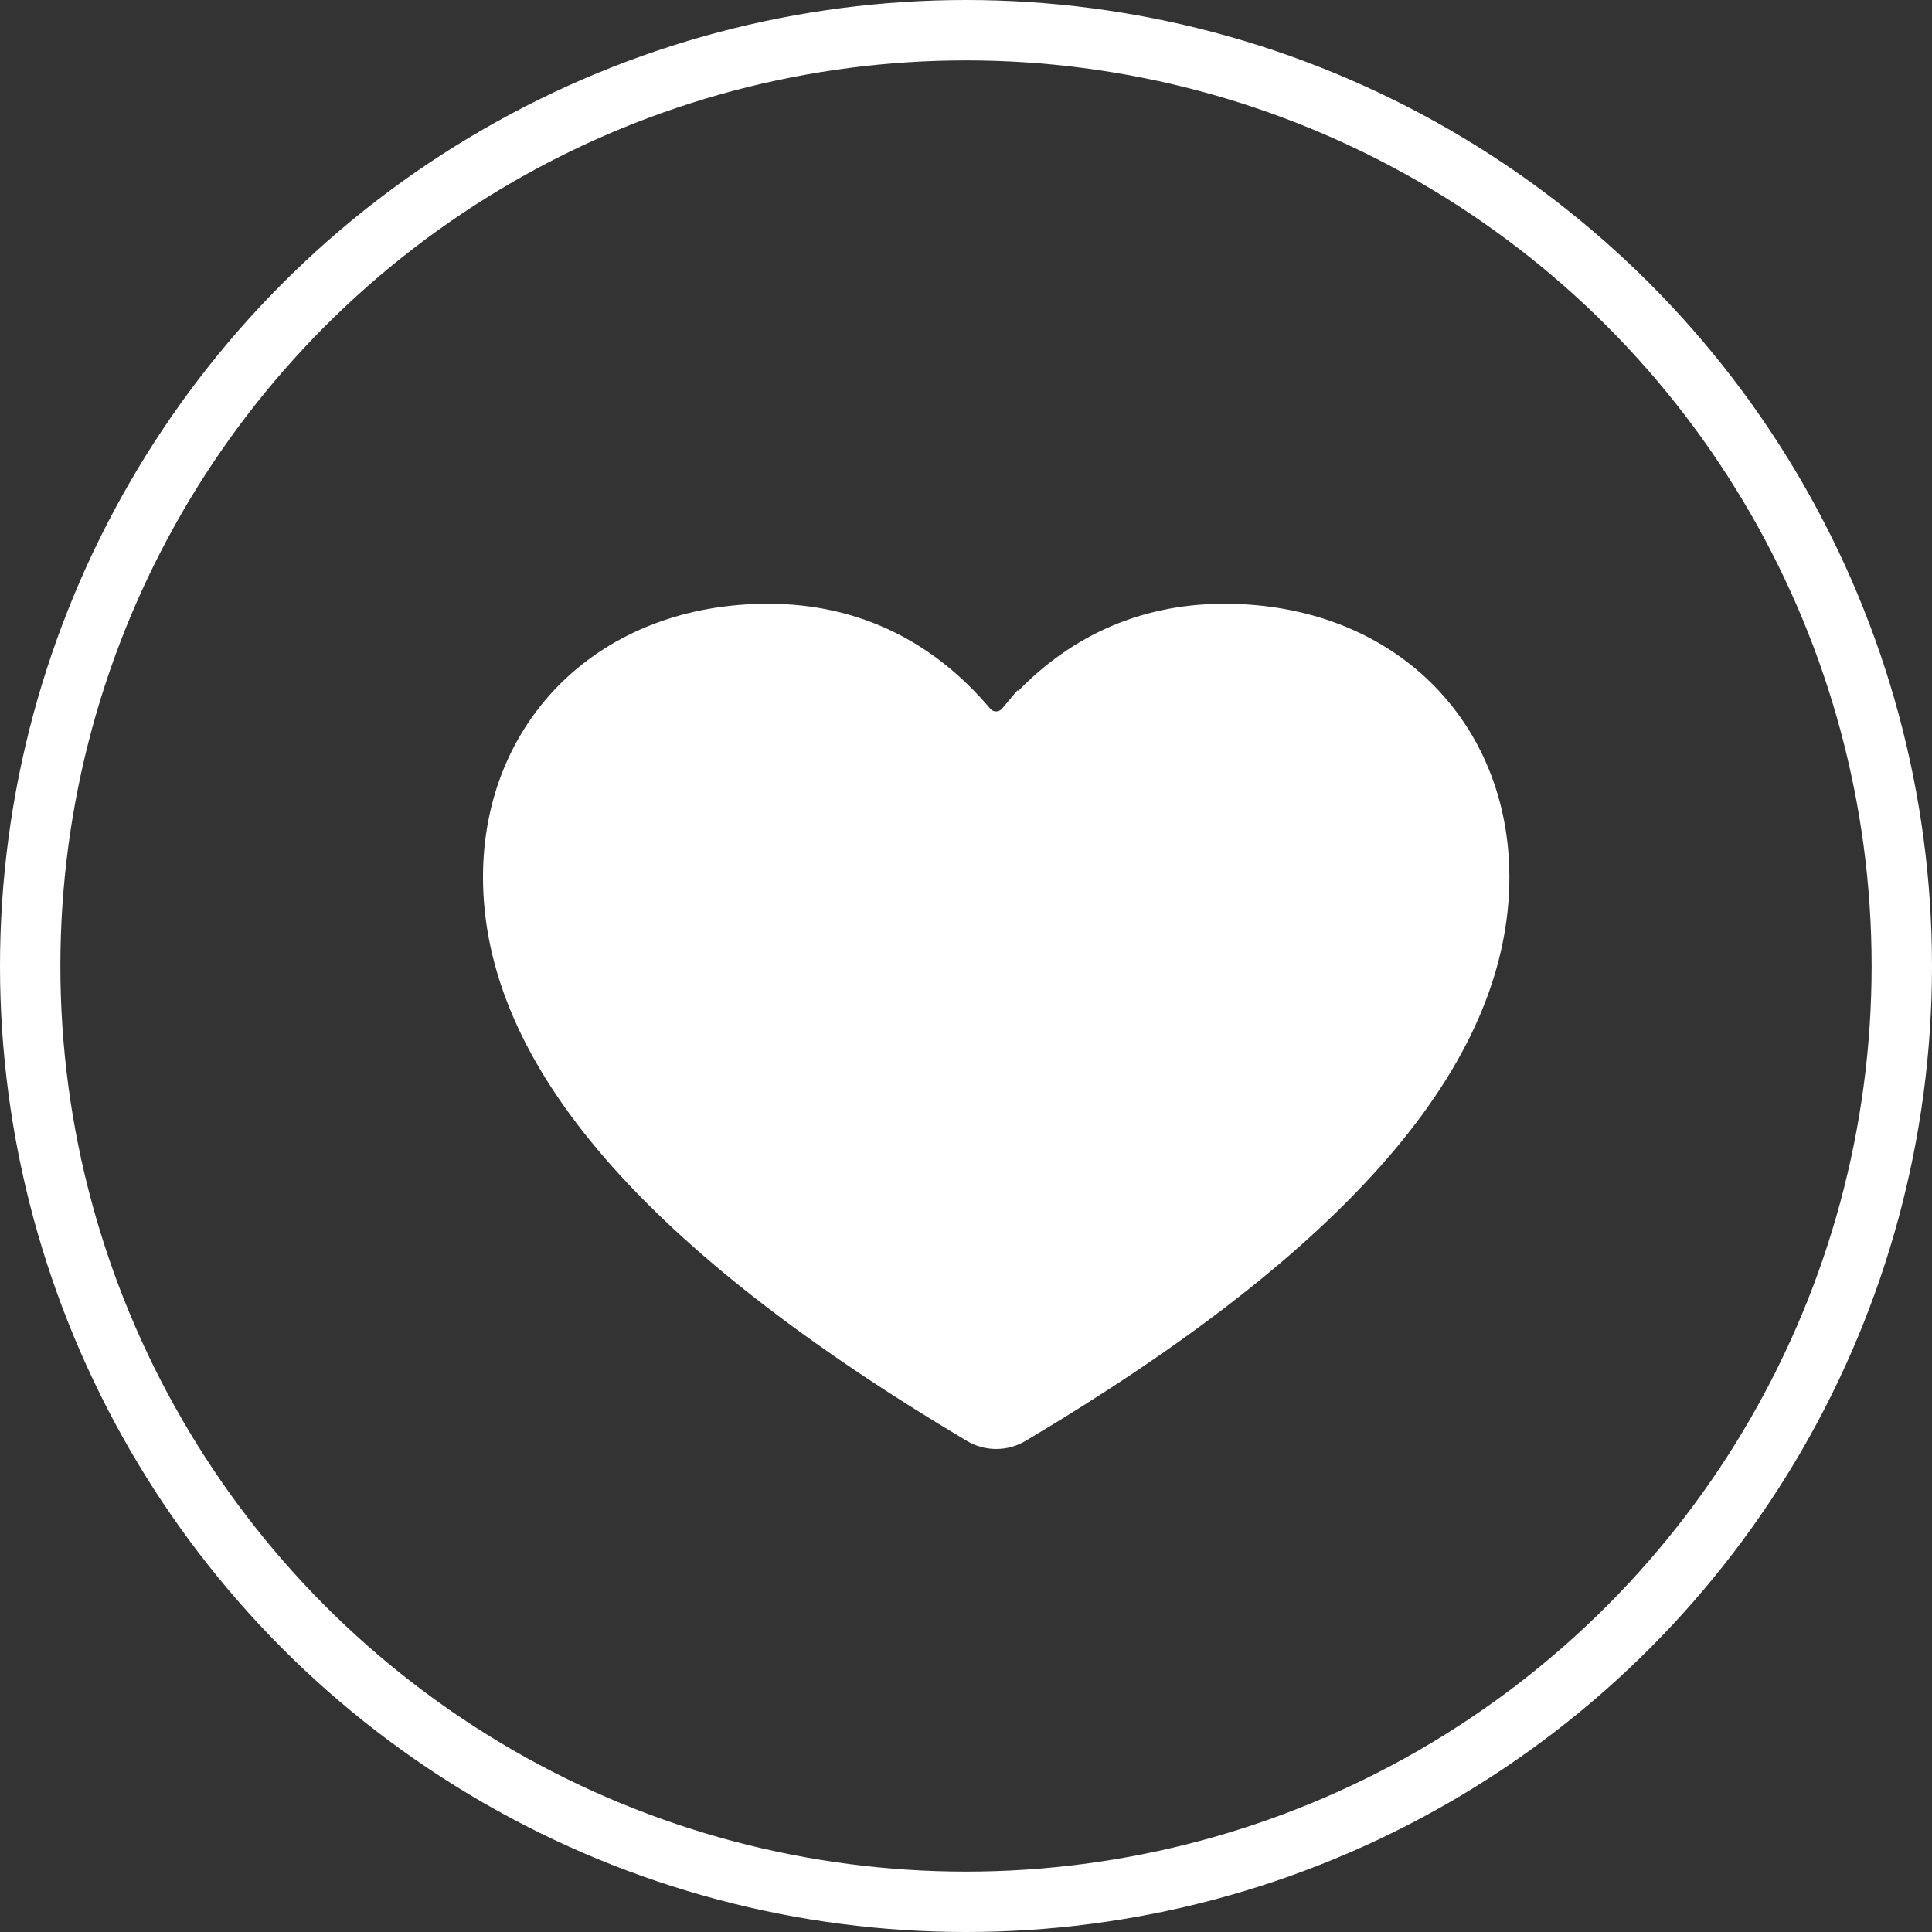
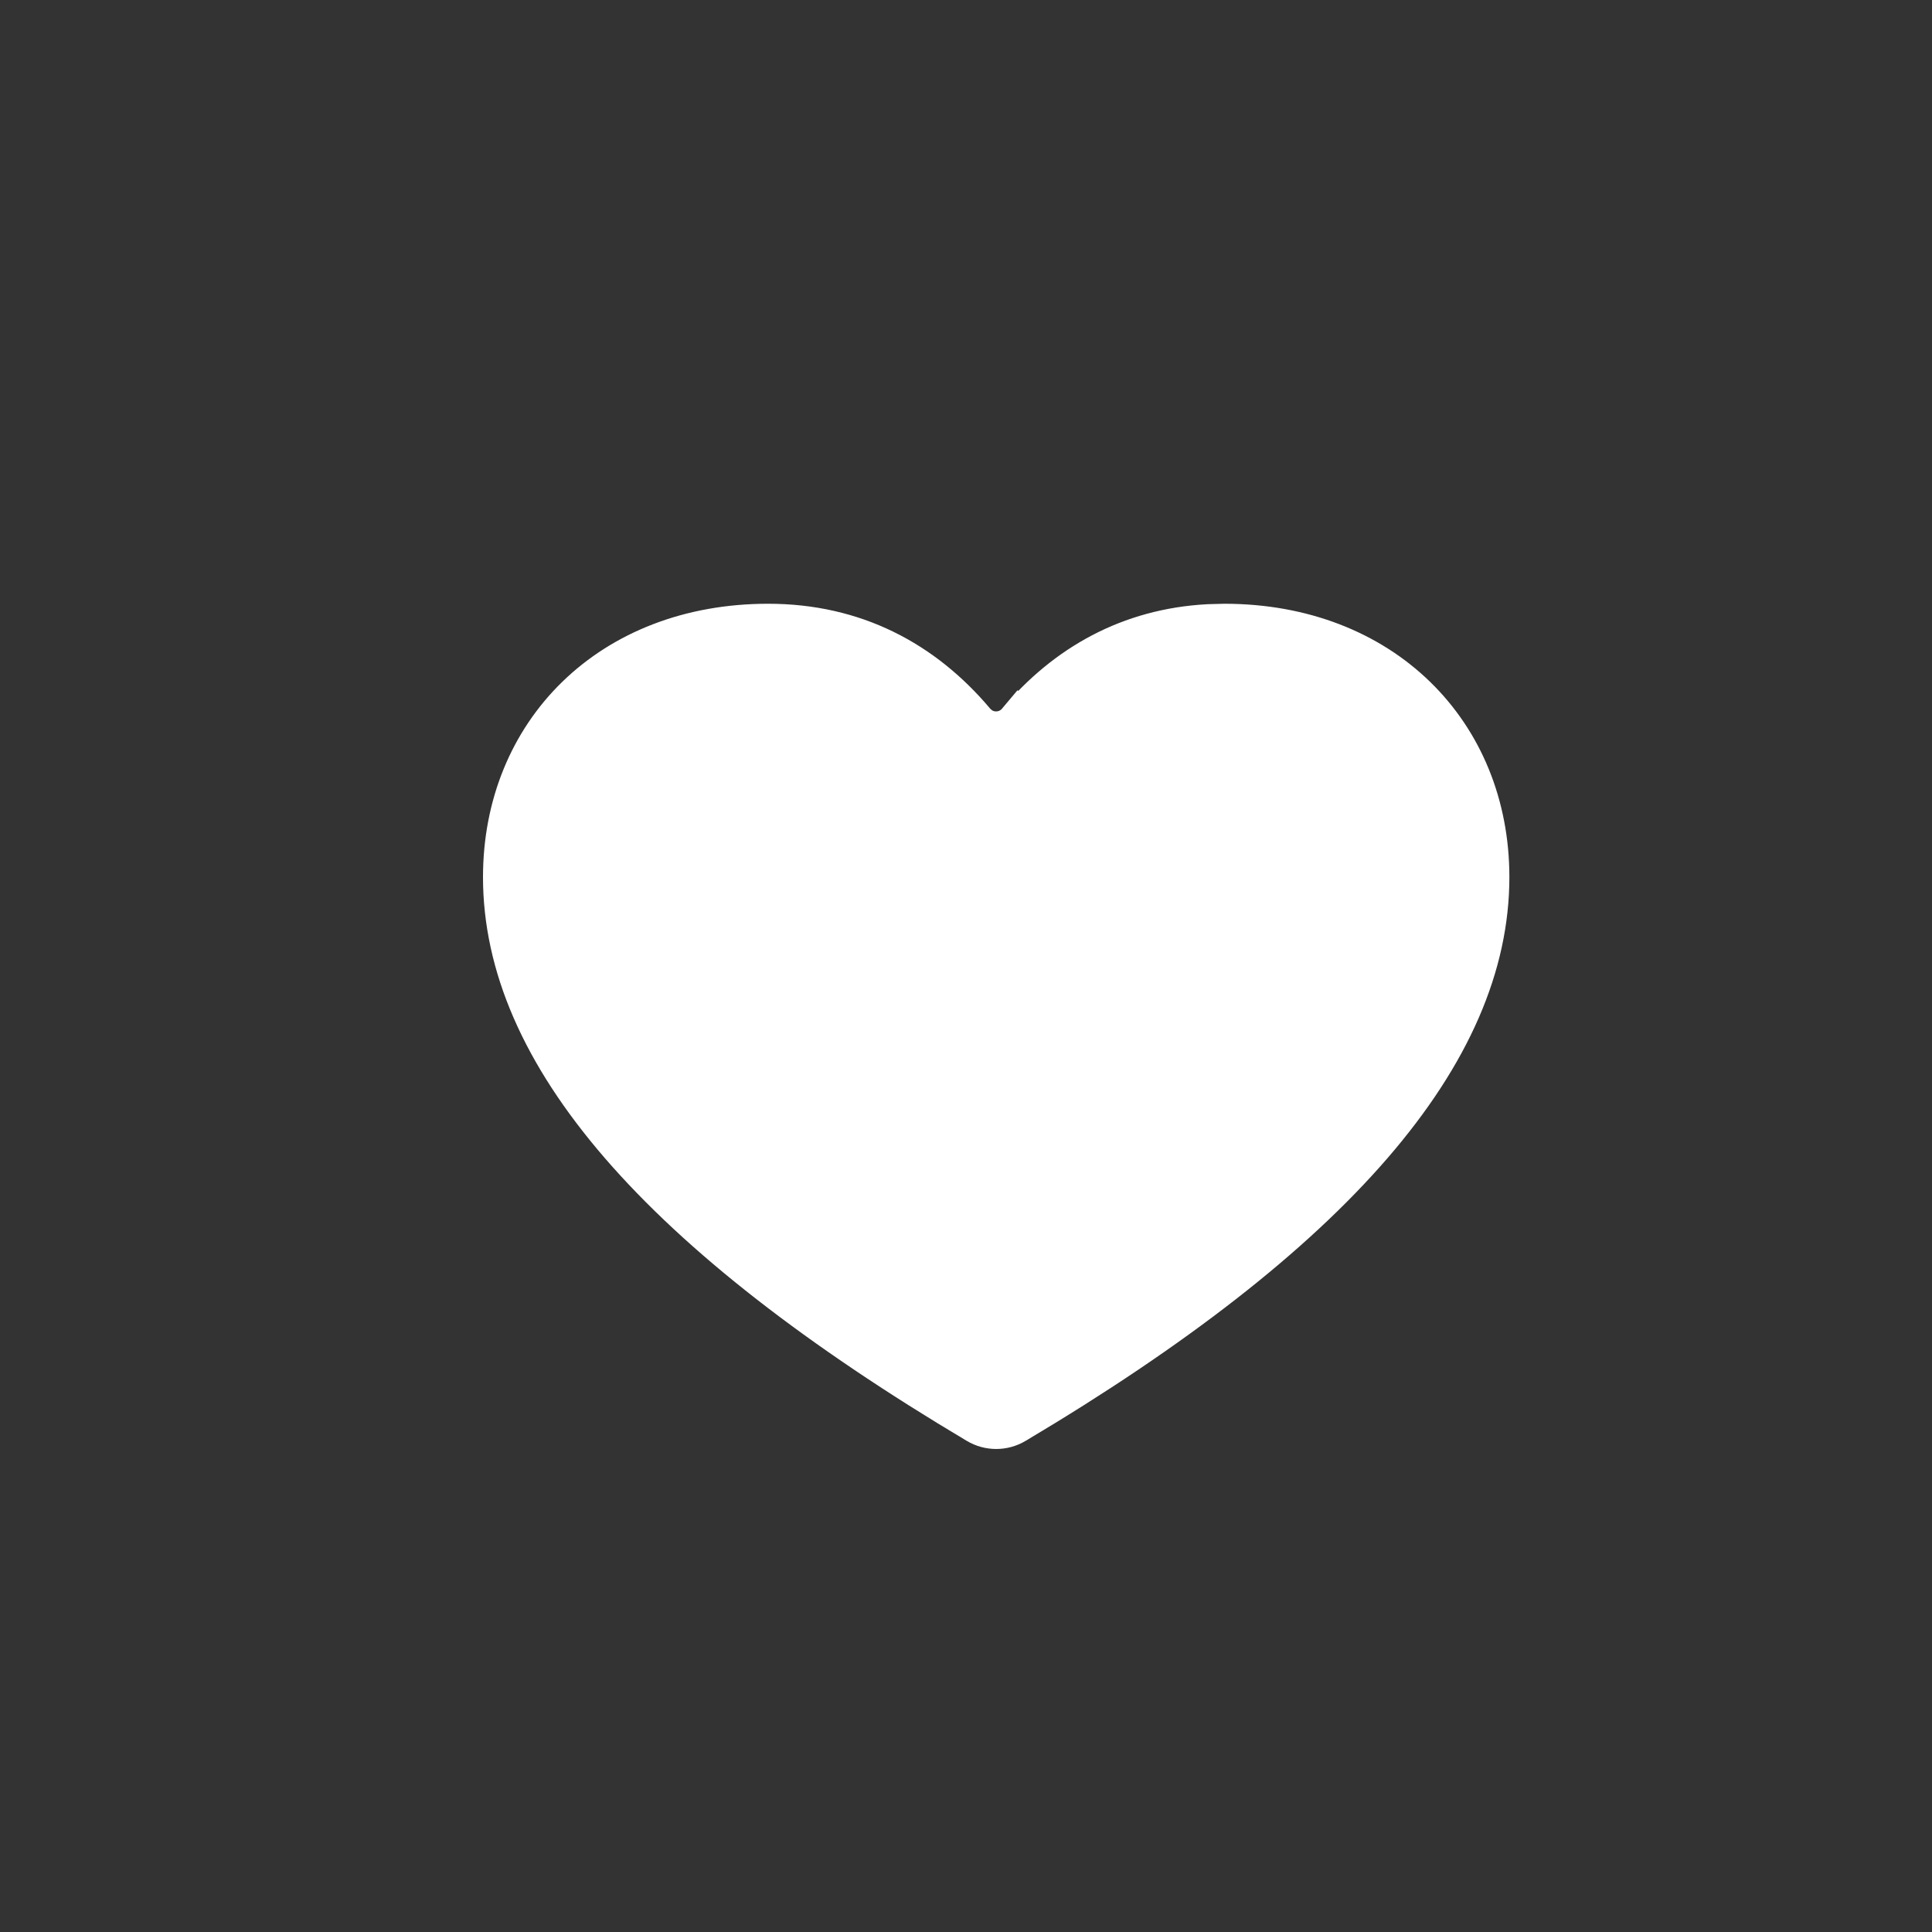
<svg xmlns="http://www.w3.org/2000/svg" width="32" height="32" viewBox="0 0 32 32" fill="none">
  <rect x="0" y="0" width="32" height="32" fill="#333333" stroke="none" />
  <path d="M12.723 10.5C14.104 10.5 15.196 11.085 16.017 12.058C16.043 12.09 16.074 12.119 16.108 12.146V12.148C16.375 12.359 16.762 12.319 16.981 12.058L16.983 12.059C17.754 11.145 18.763 10.575 20.021 10.507L20.284 10.5C22.809 10.503 24.5 12.227 24.5 14.528C24.5 15.931 23.89 17.367 22.601 18.858C21.308 20.353 19.355 21.876 16.731 23.436C16.589 23.521 16.411 23.521 16.269 23.436C13.646 21.876 11.692 20.353 10.399 18.858C9.109 17.367 8.5 15.931 8.5 14.528C8.5 12.225 10.194 10.5 12.723 10.5Z" fill="white" stroke="white" />
-   <circle cx="16" cy="16" r="15.5" stroke="white" />
</svg>